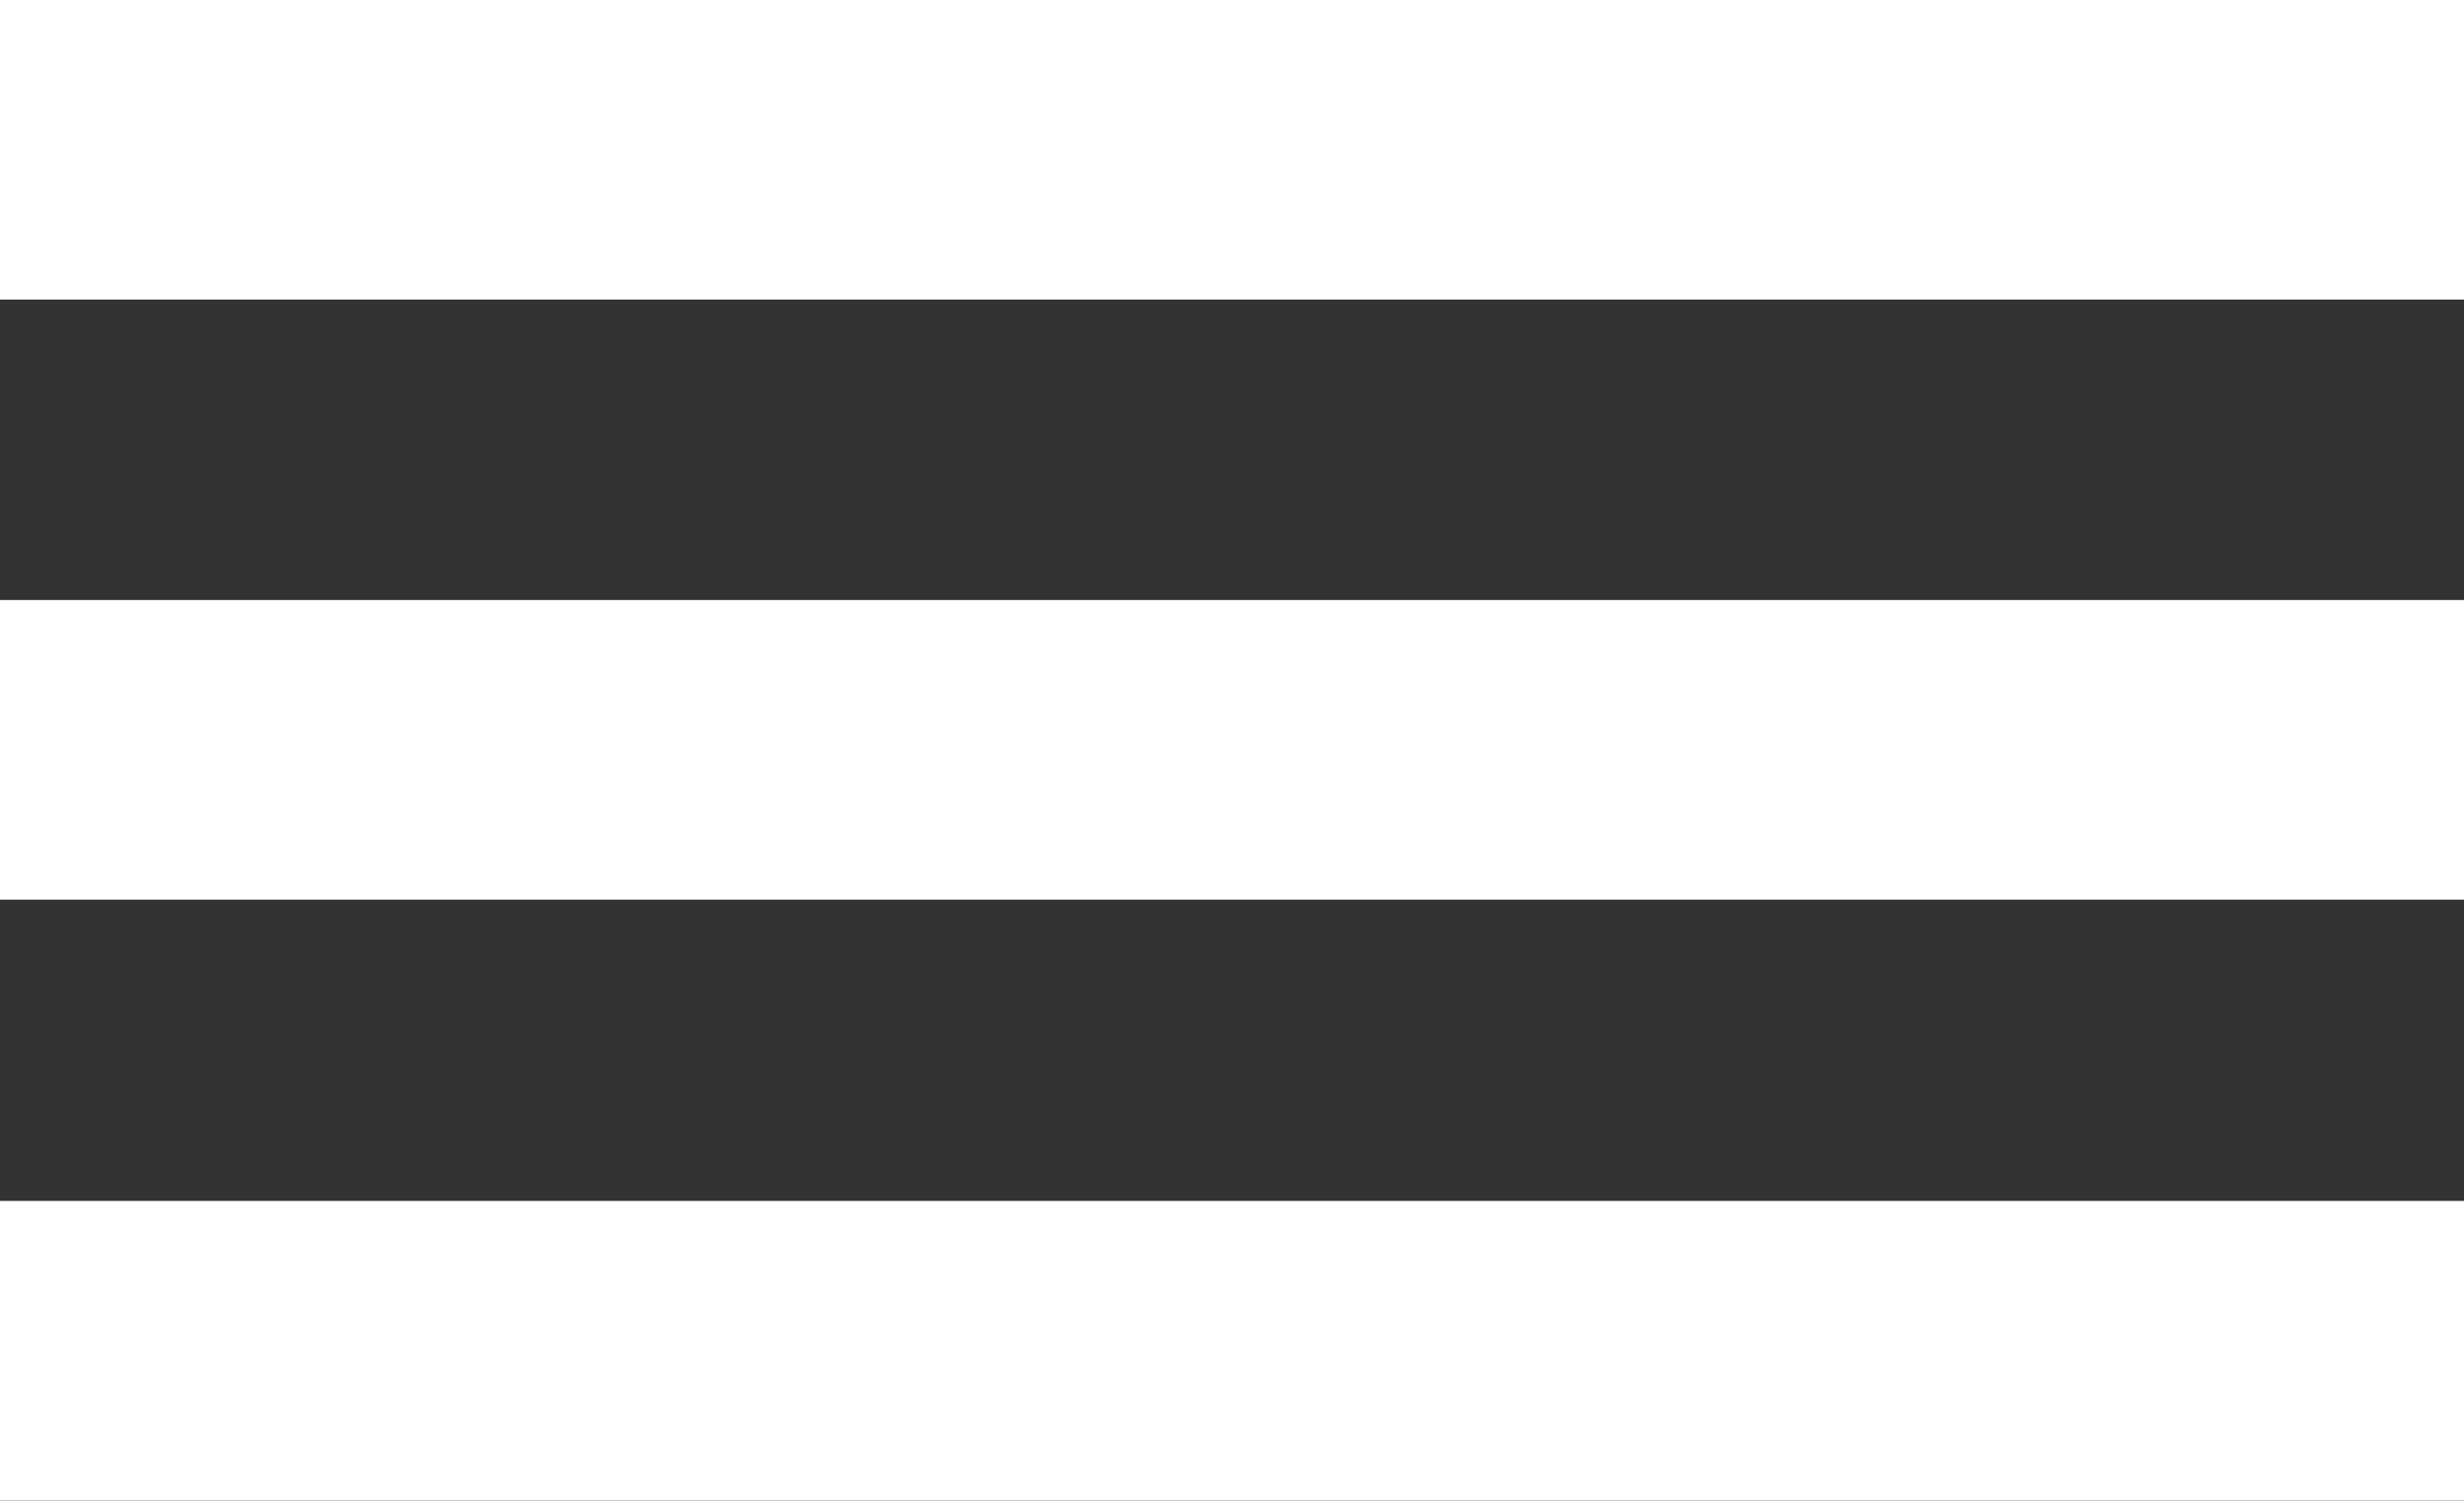
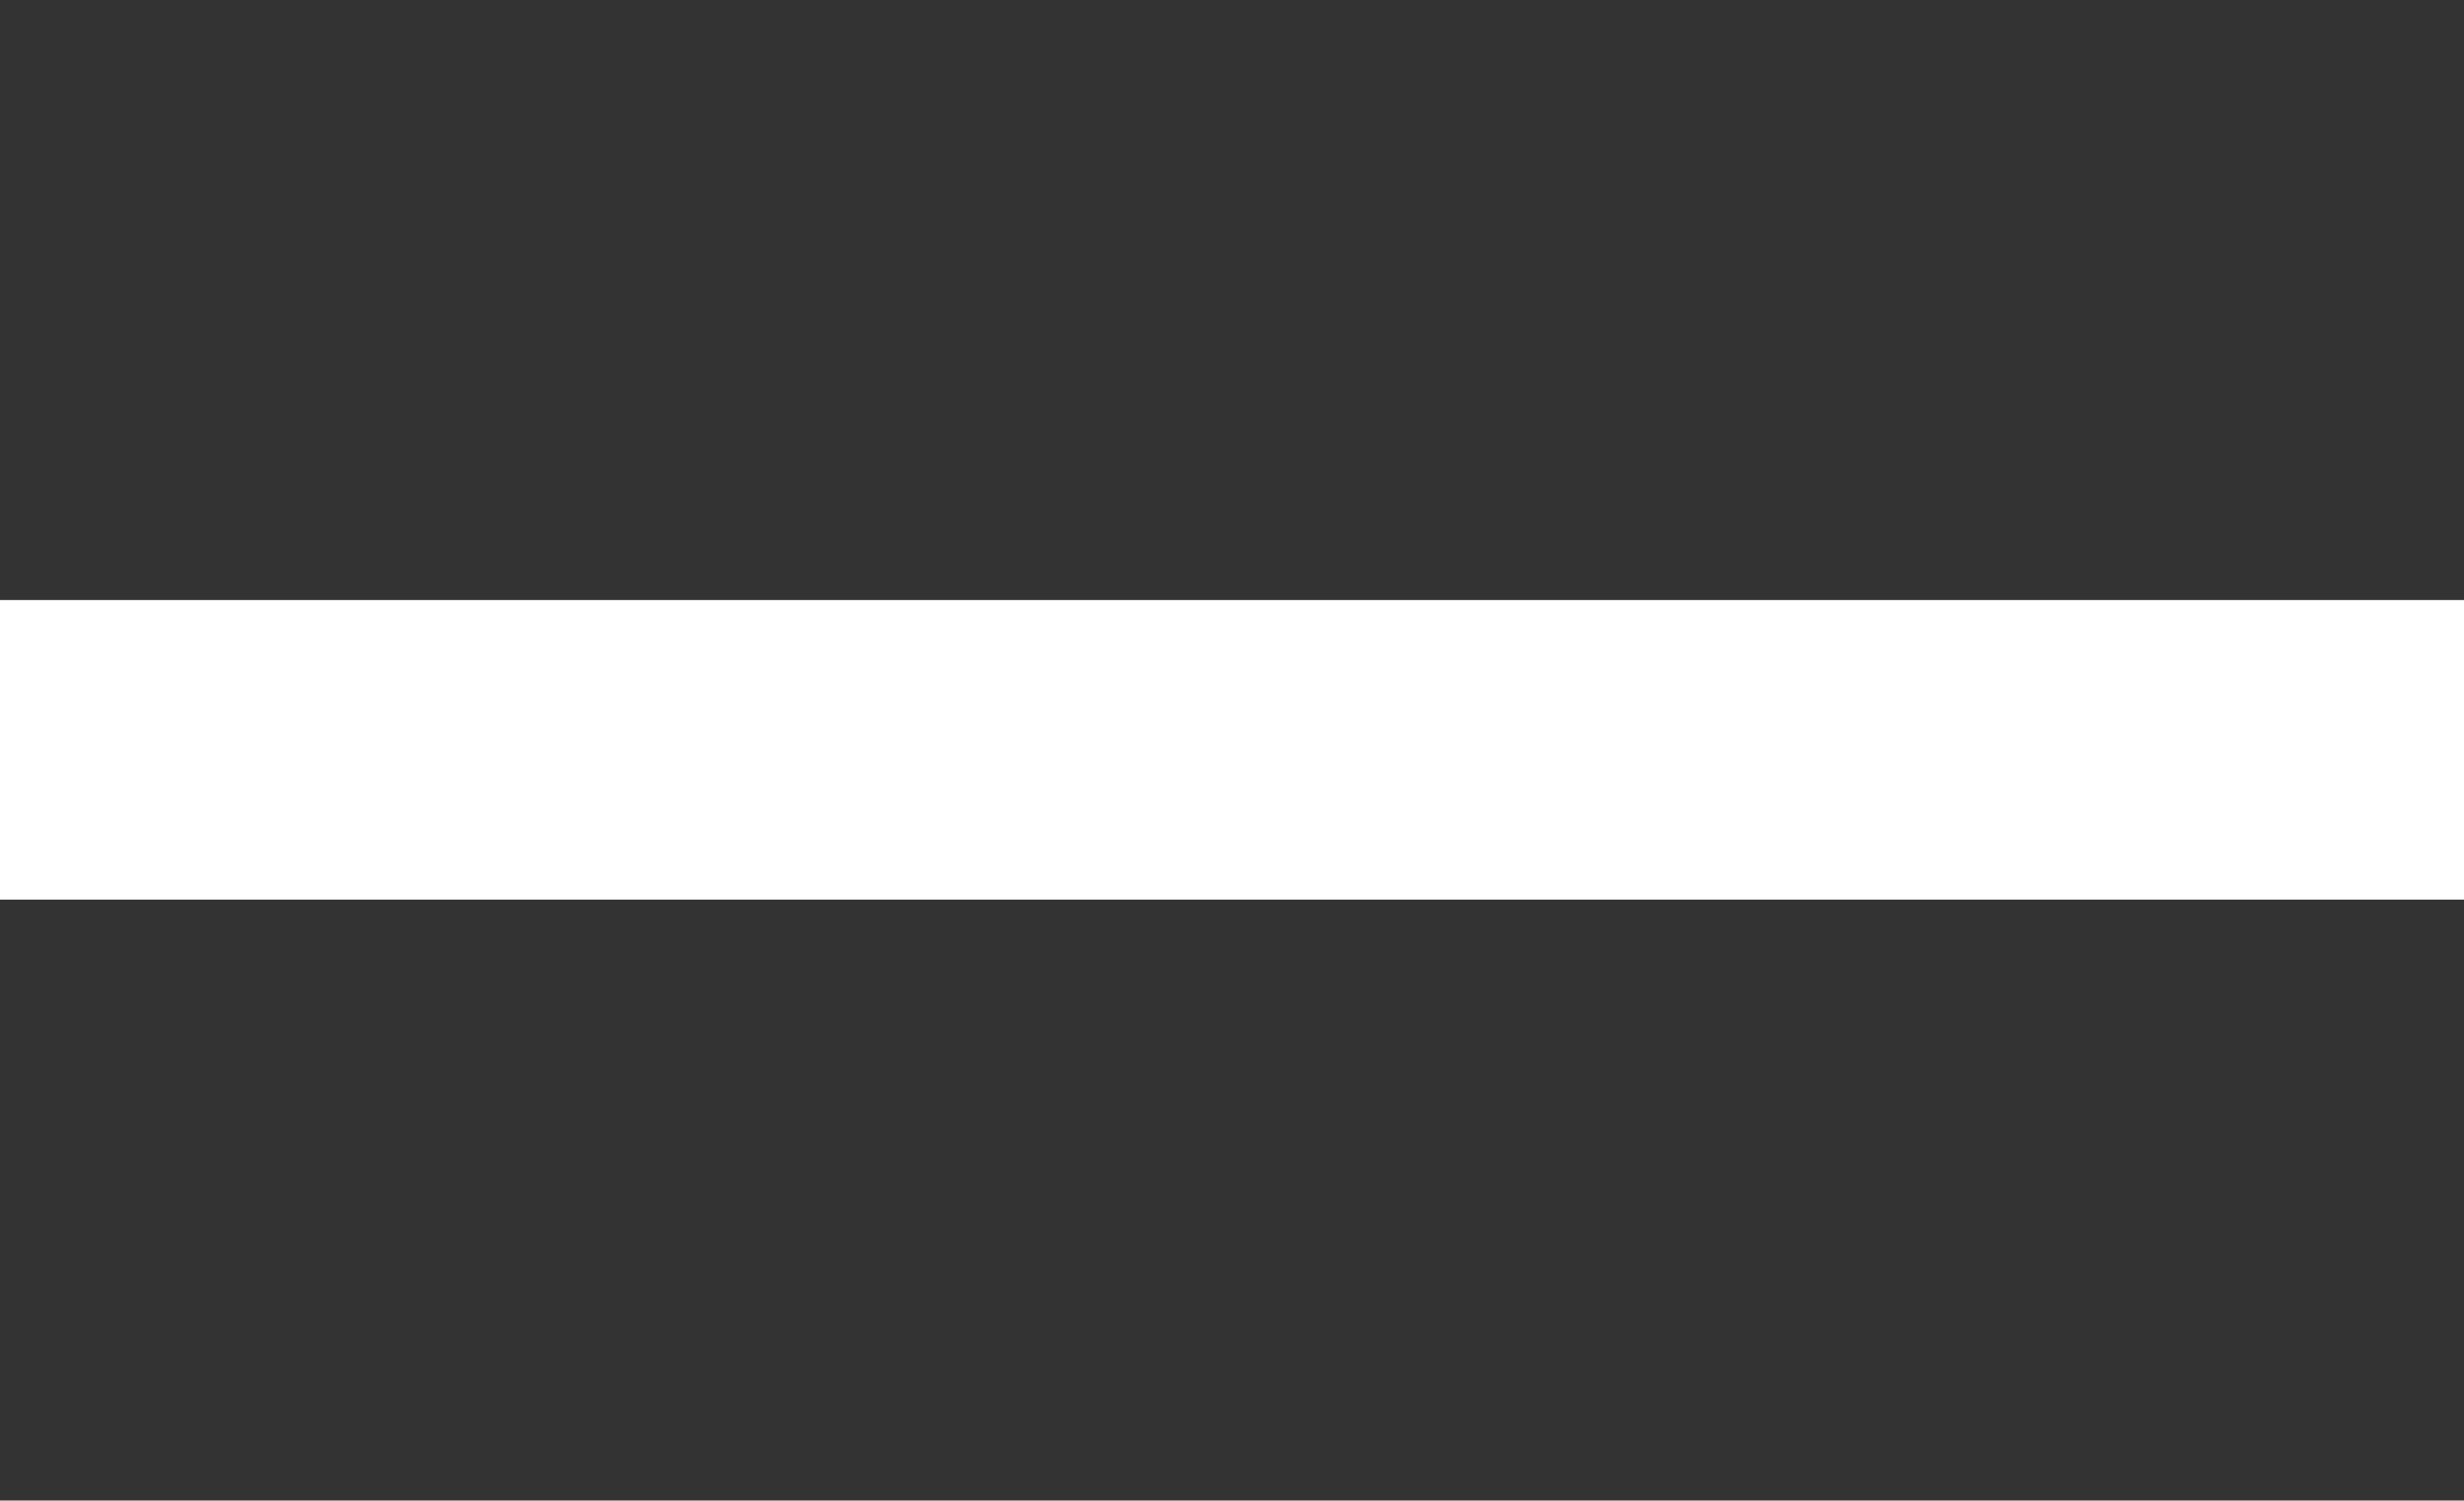
<svg xmlns="http://www.w3.org/2000/svg" id="menu" data-name="menu" viewBox="0 0 28.21 17.18">
  <rect x="0" y="0" width="28.21" height="17.18" fill="#333333" stroke="none" />
  <defs>
    <style>.cls-1{fill:#fff;}</style>
  </defs>
  <title>menu</title>
-   <rect class="cls-1" width="28.21" height="3.43" />
  <rect class="cls-1" y="6.87" width="28.21" height="3.43" />
-   <rect class="cls-1" y="13.75" width="28.21" height="3.43" />
</svg>